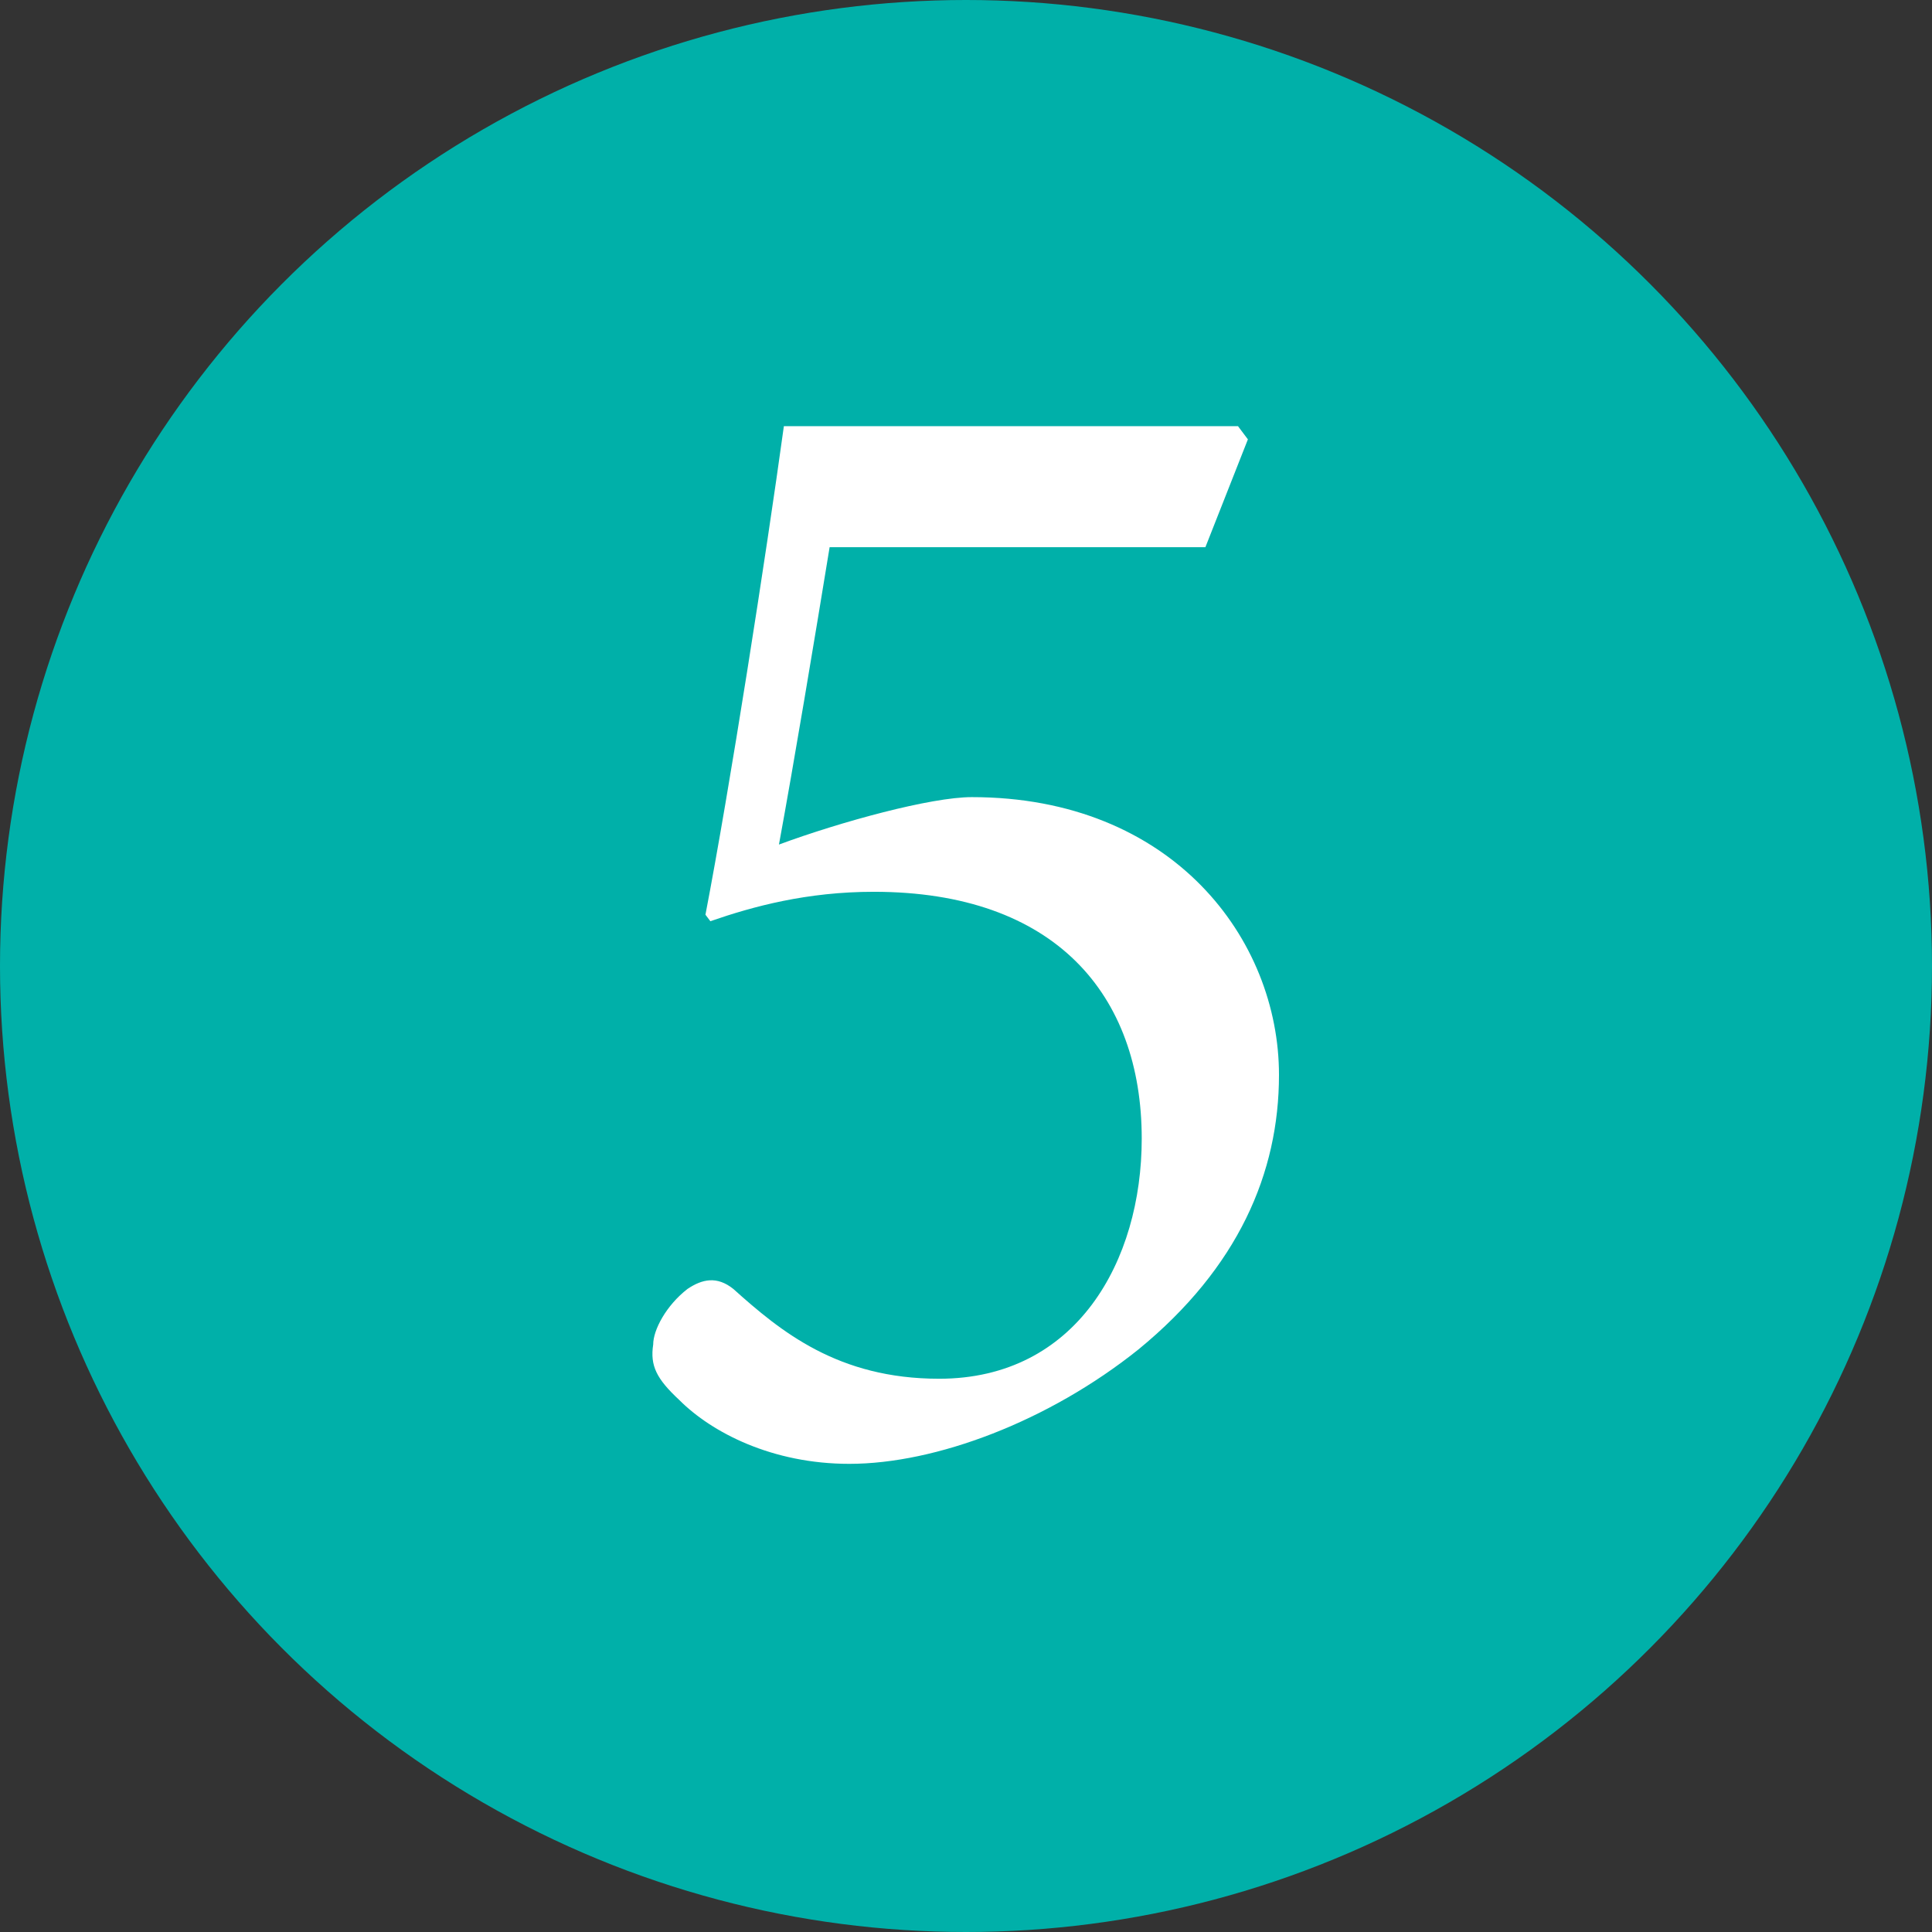
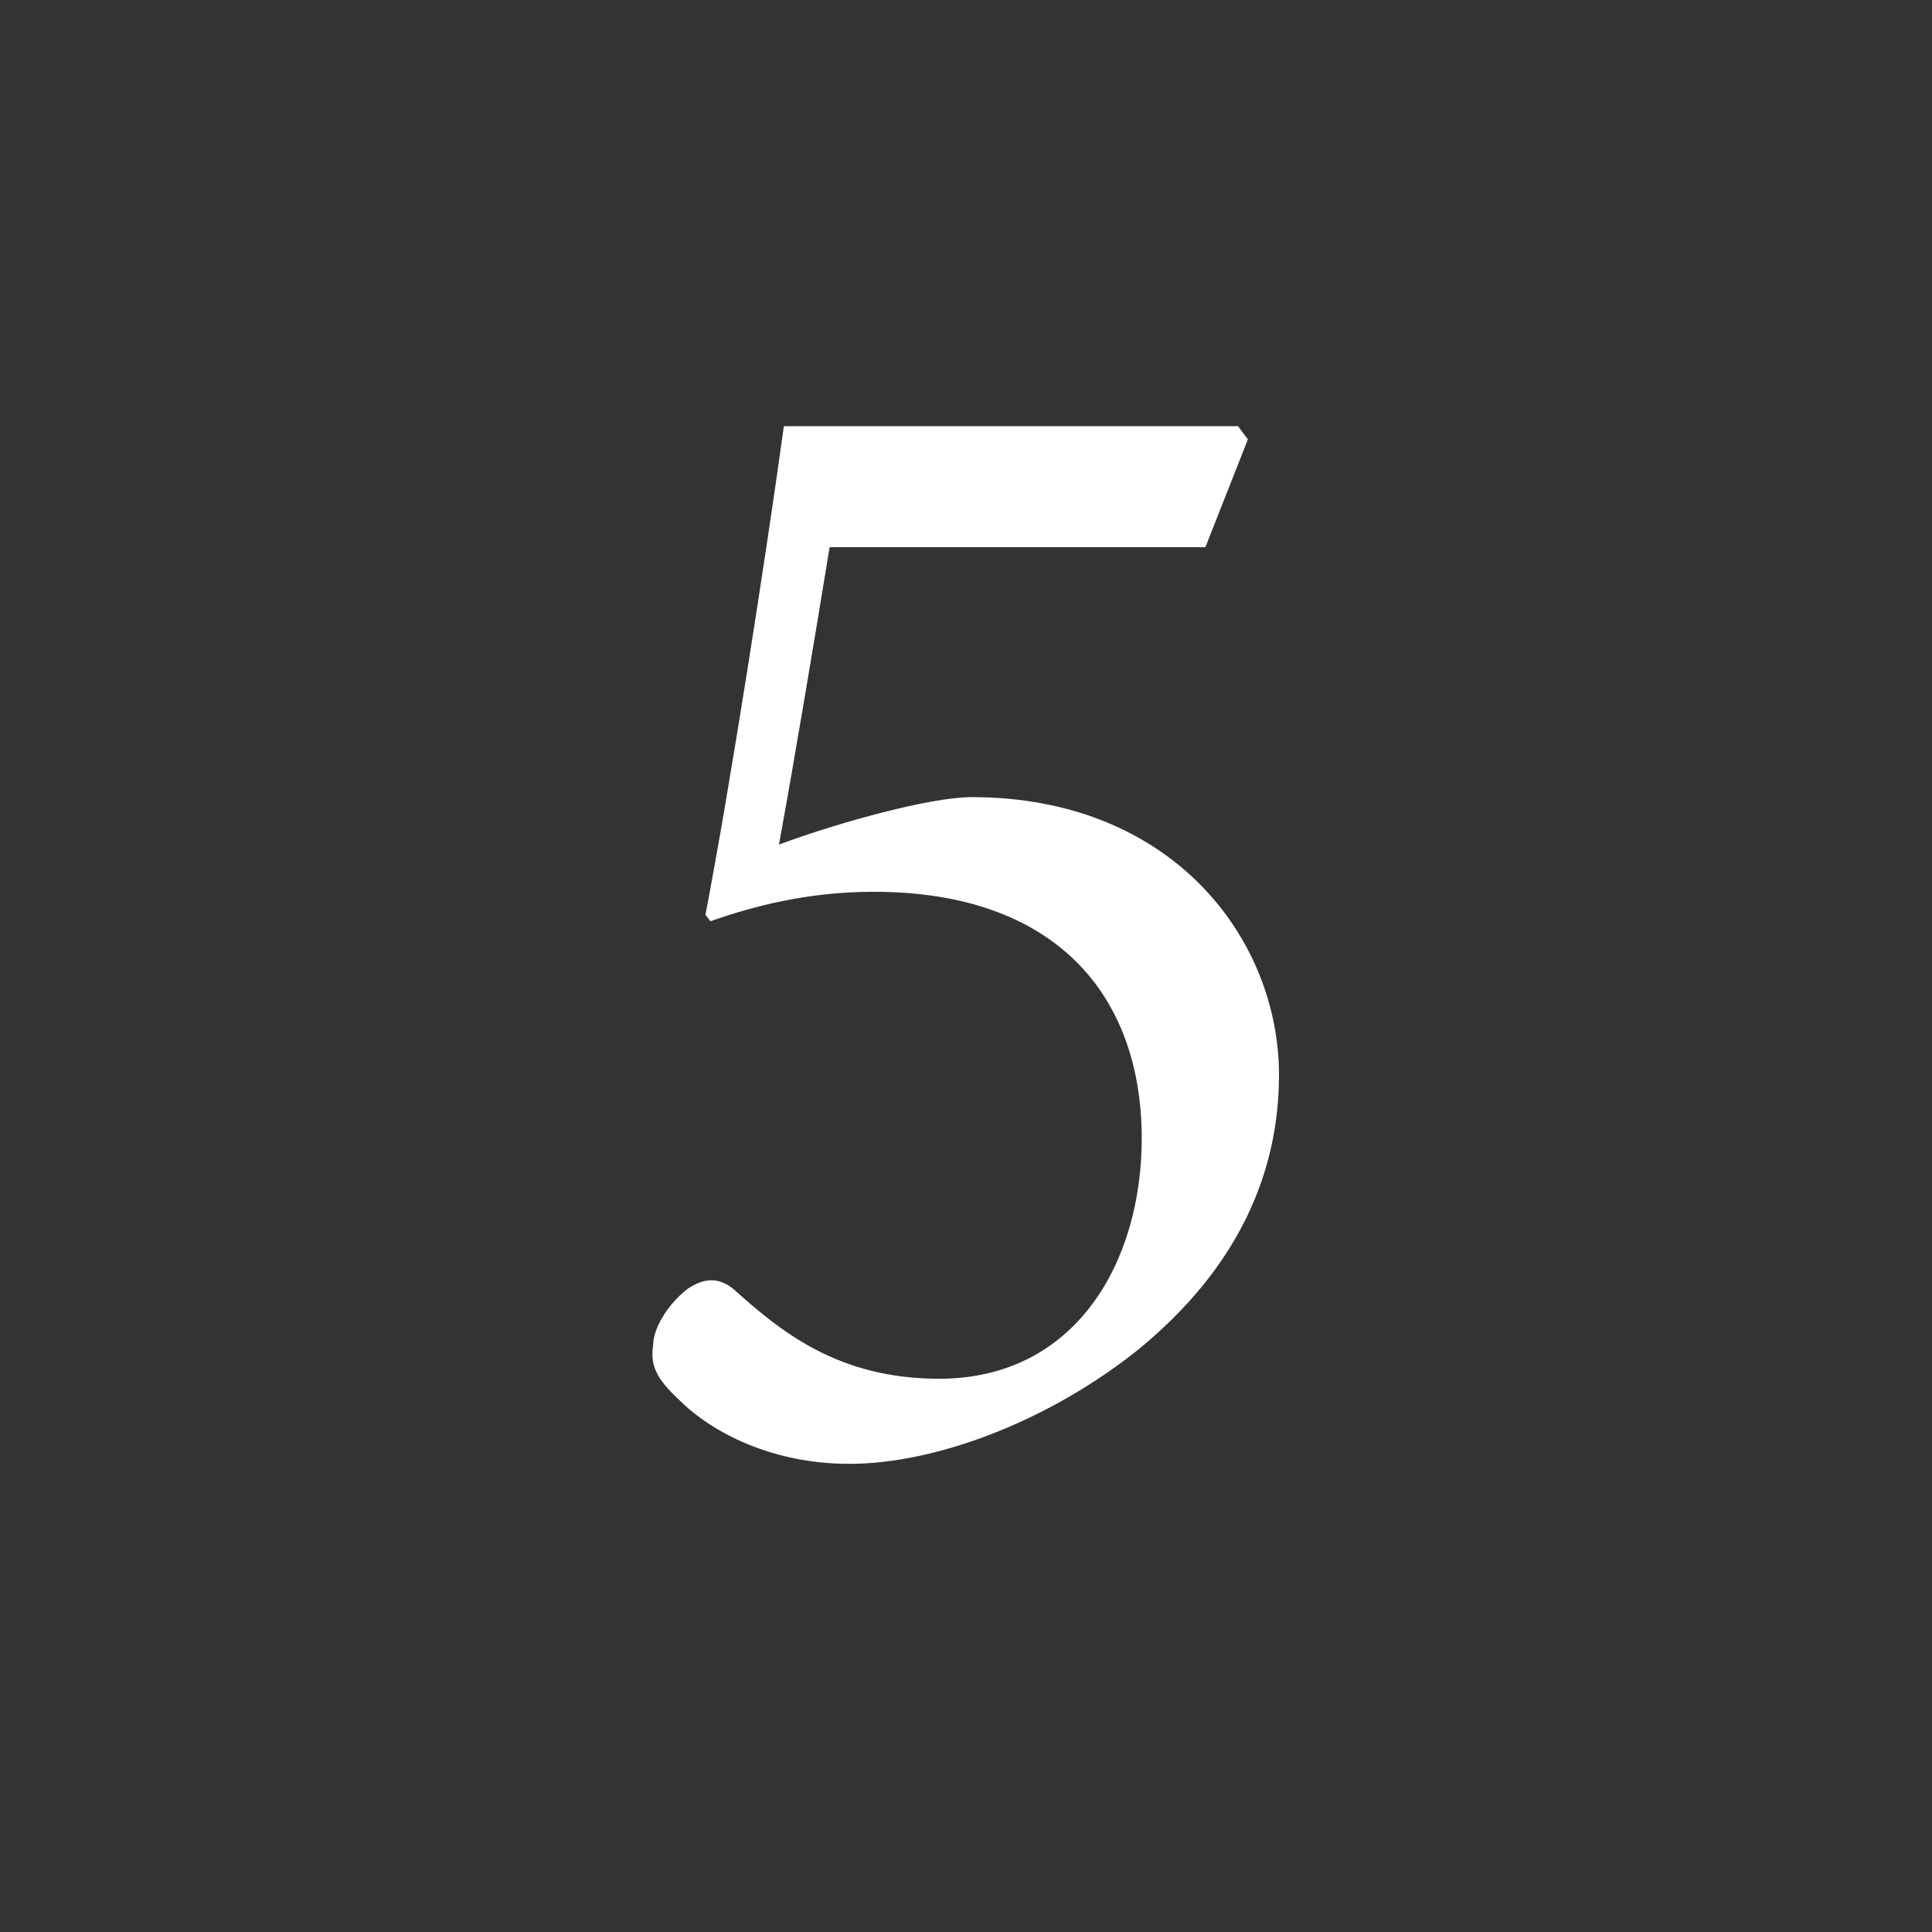
<svg xmlns="http://www.w3.org/2000/svg" id="_レイヤー_2" viewBox="0 0 220 220">
  <rect x="0" y="0" width="220" height="220" fill="#333333" stroke="none" />
  <defs>
    <style>.cls-1{fill:#fff;}.cls-1,.cls-2{stroke-width:0px;}.cls-2{fill:#00b0a9;}</style>
  </defs>
  <g id="_レイヤー_1-2">
-     <circle class="cls-2" cx="110" cy="110" r="110" />
    <path class="cls-1" d="M140.98,48.54l1.12,1.49-4.84,12.28h-42.79c-1.67,10.23-4.09,24.75-5.77,33.86,7.07-2.61,17.3-5.4,21.96-5.4,22.89,0,34.98,16.19,34.98,31.63,0,11.16-4.65,21.96-16,31.26-10.23,8.19-23.07,13.03-32.93,13.03-8.75,0-15.63-3.54-19.35-7.26-2.6-2.42-3.35-3.91-2.98-6.33,0-1.67,1.49-4.46,3.91-6.33,1.67-1.12,3.35-1.49,5.21,0,5.4,4.84,11.91,10.23,23.44,10.23,15.63,0,23.07-13.4,23.07-27.35,0-16.37-9.86-28.1-30.51-28.1-7.63,0-13.77,1.67-18.61,3.35l-.56-.74c2.79-14.51,6.88-40.75,8.93-55.63h51.73Z" />
  </g>
</svg>